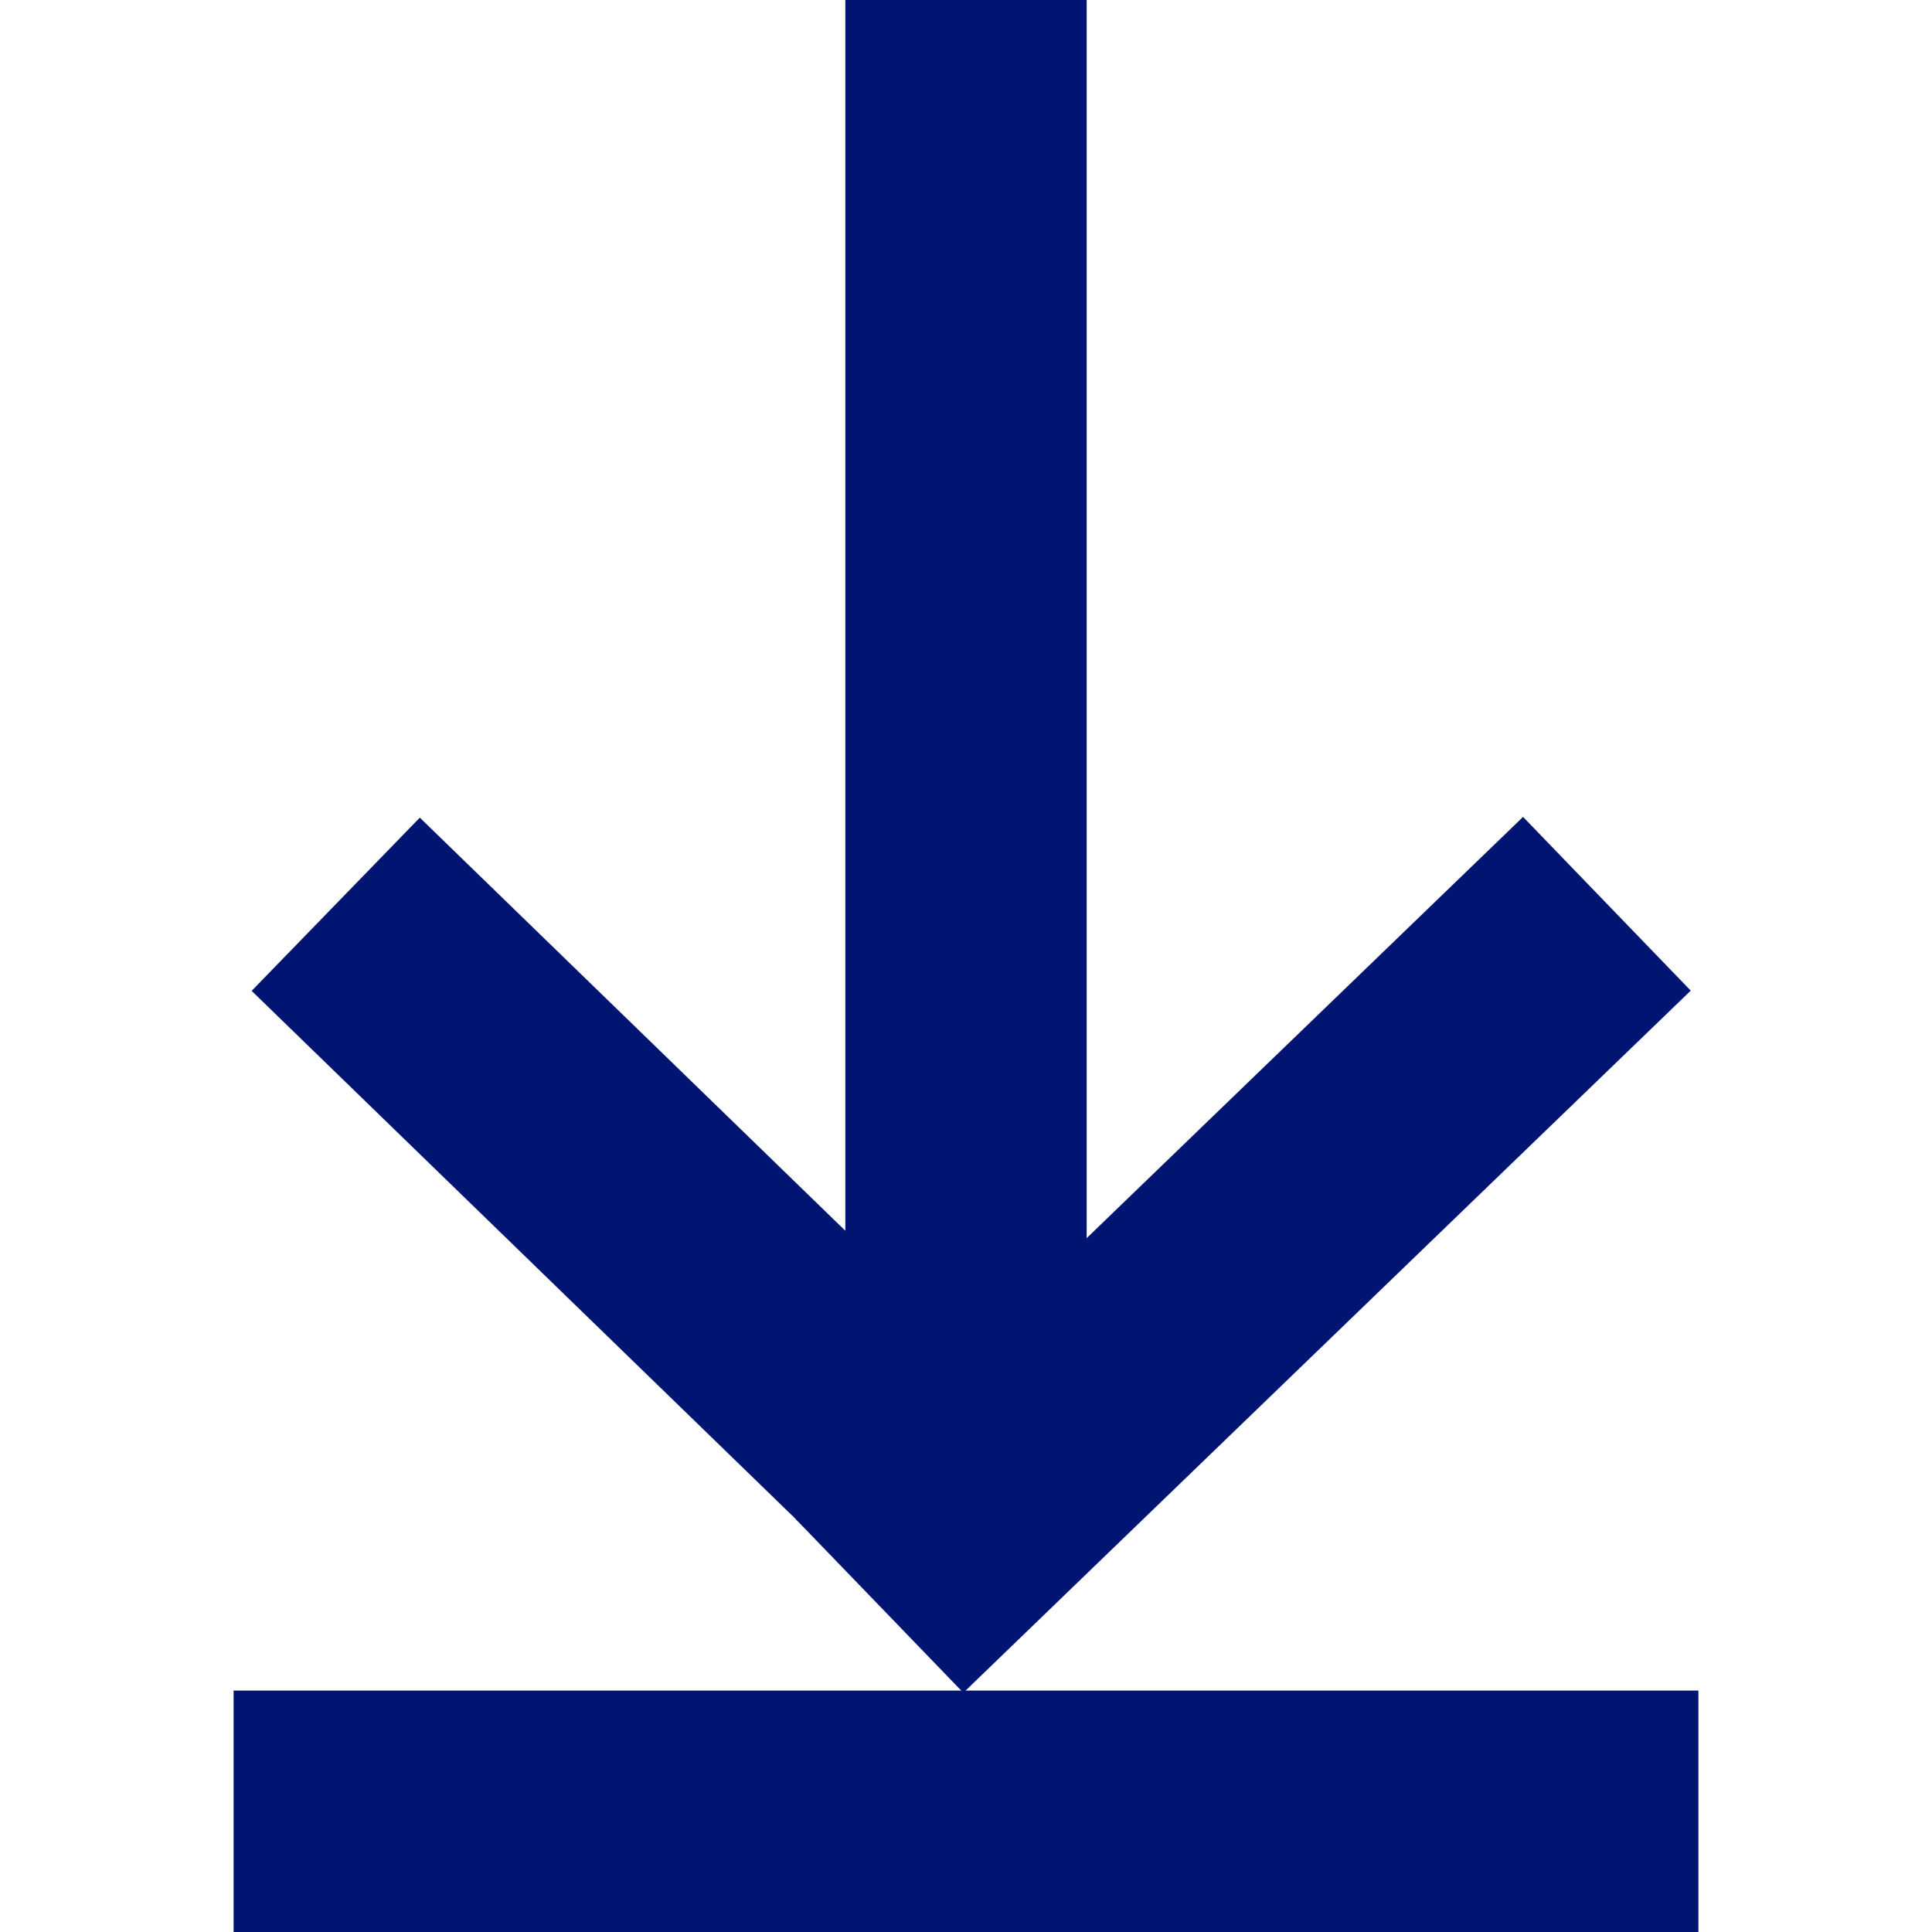
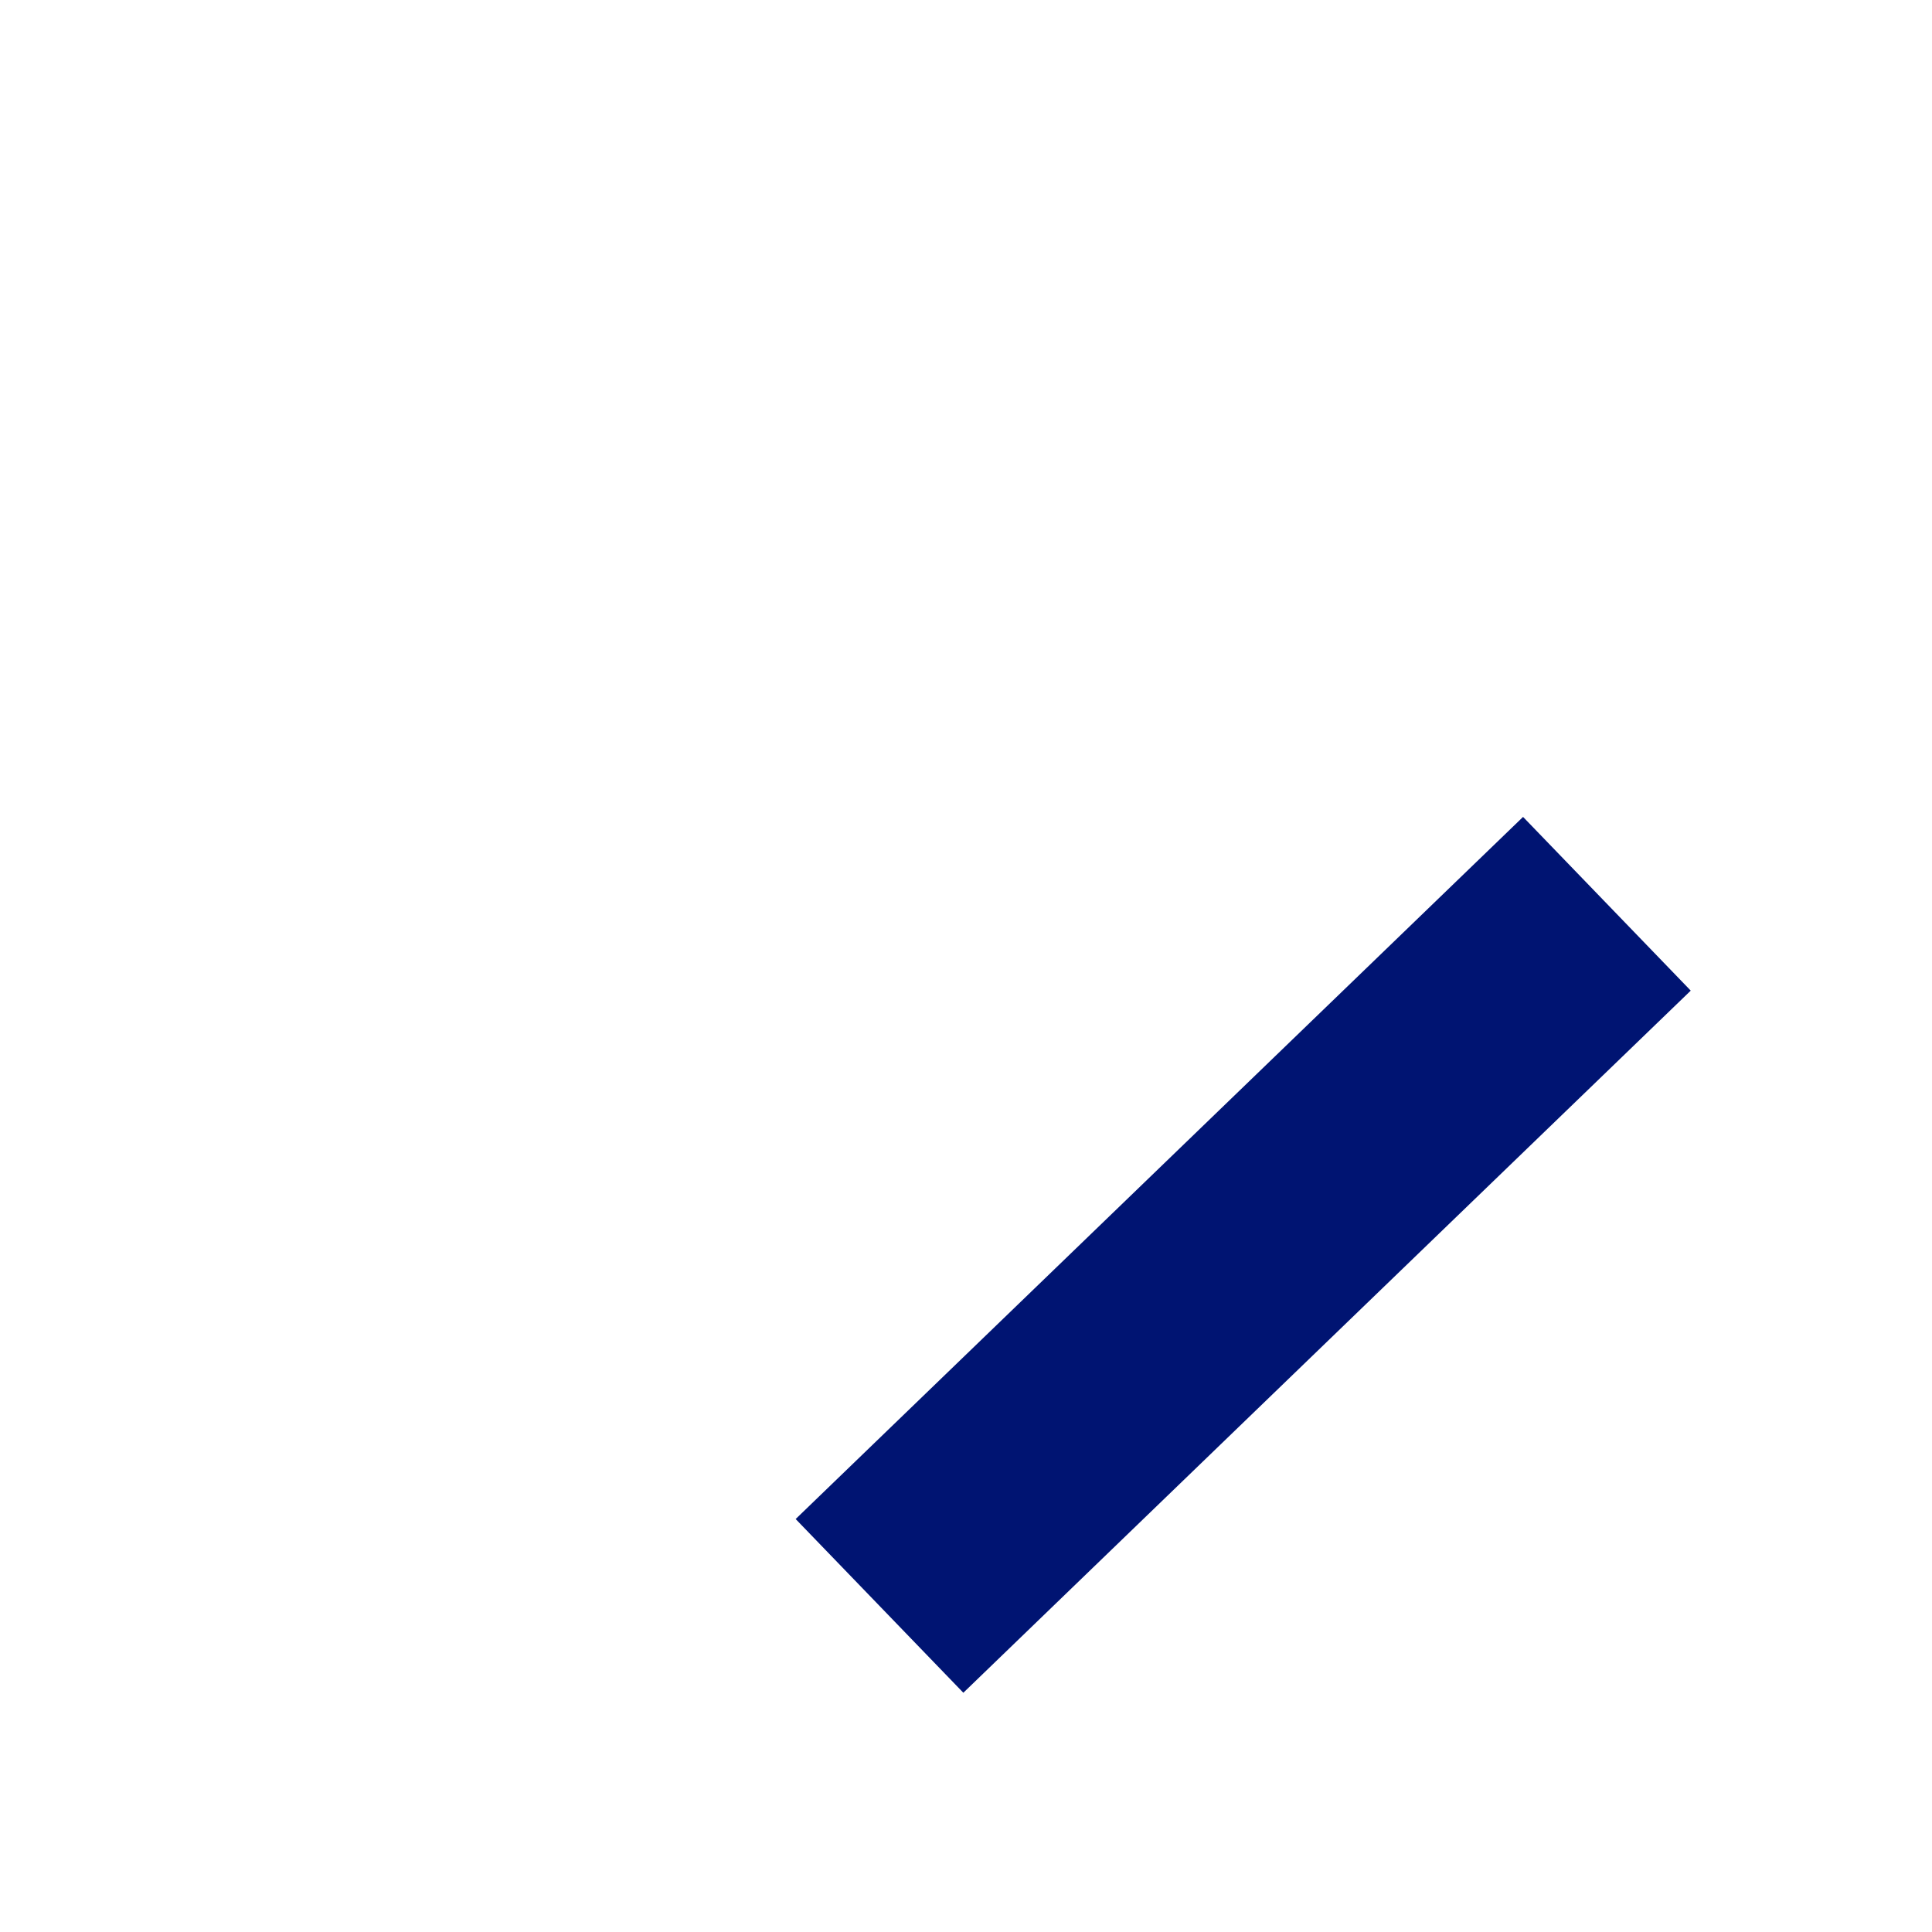
<svg xmlns="http://www.w3.org/2000/svg" width="24" height="24" viewBox="0 0 24 24" fill="none">
-   <path d="M21.098 21.001H2.902V24H21.098V21.001Z" fill="#001472" />
-   <path d="M5.215 10.157L3.126 12.309L11.97 20.894L14.059 18.743L5.215 10.157Z" fill="#001472" />
-   <path d="M18.92 10.148L9.884 18.87L11.967 21.028L21.003 12.306L18.92 10.148Z" fill="#001472" />
-   <path d="M13.499 -0H10.501V18.195H13.499V-0Z" fill="#001472" />
+   <path d="M18.92 10.148L9.884 18.87L11.967 21.028L21.003 12.306Z" fill="#001472" />
</svg>